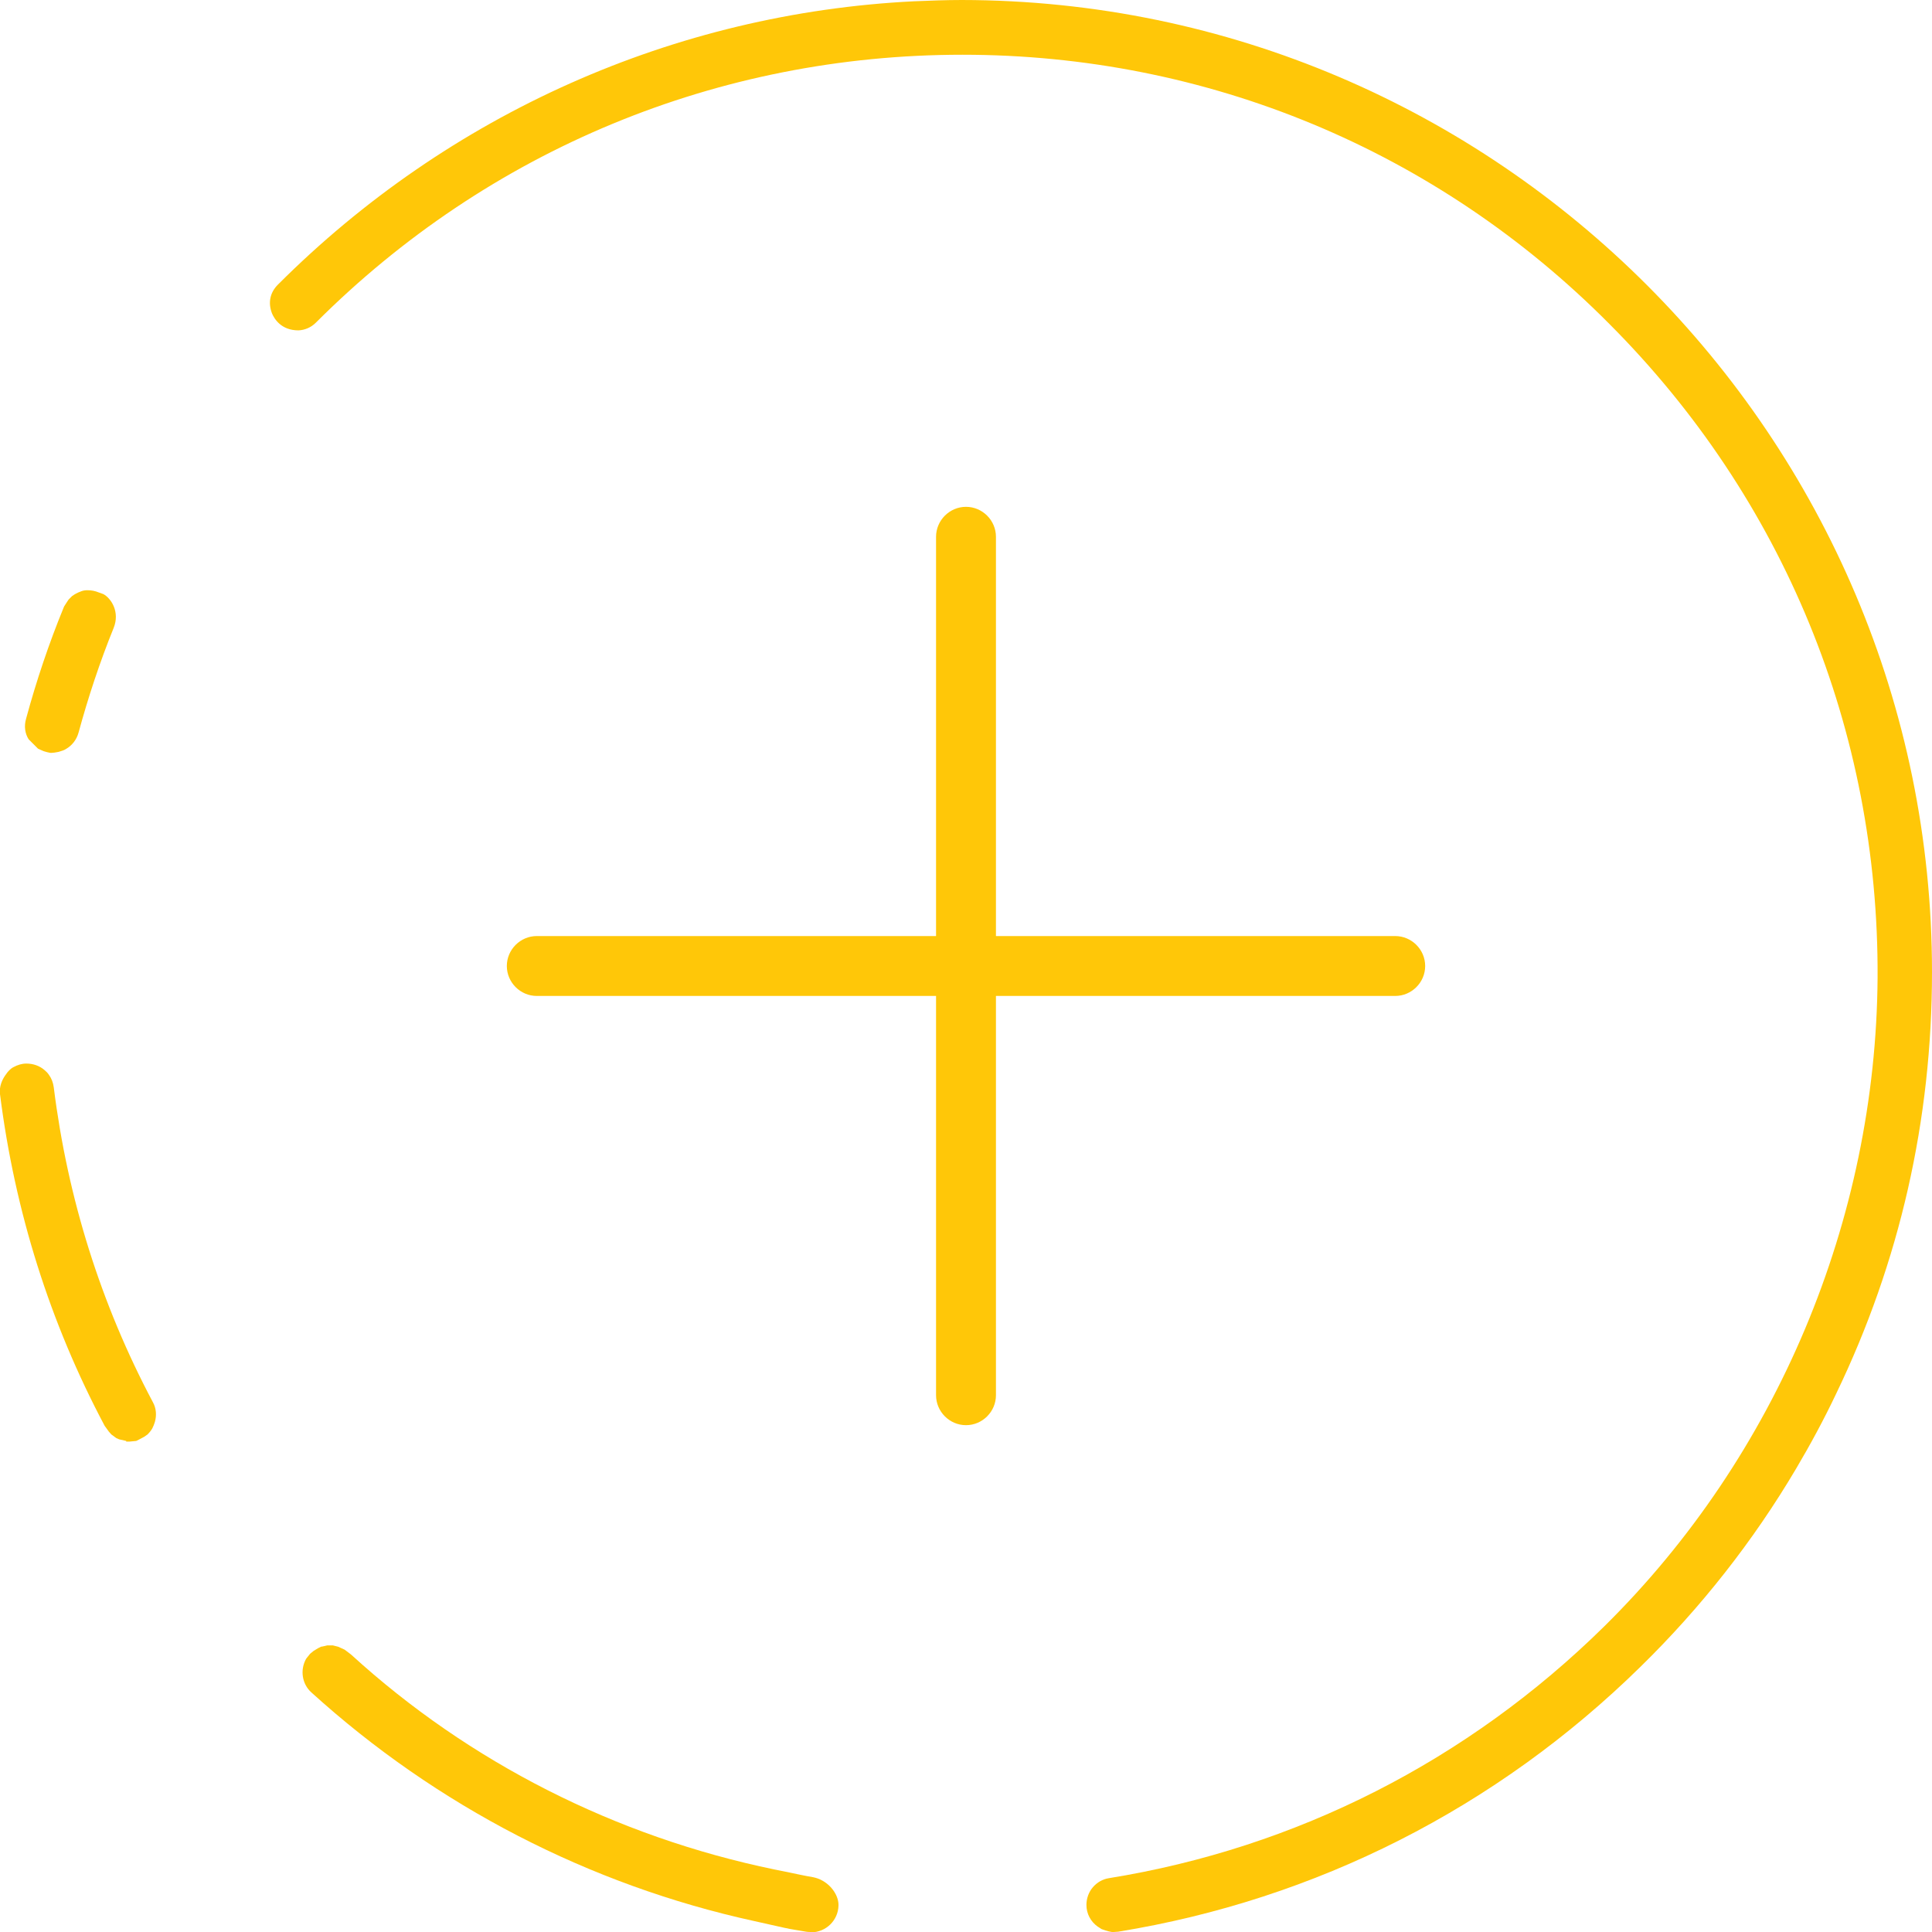
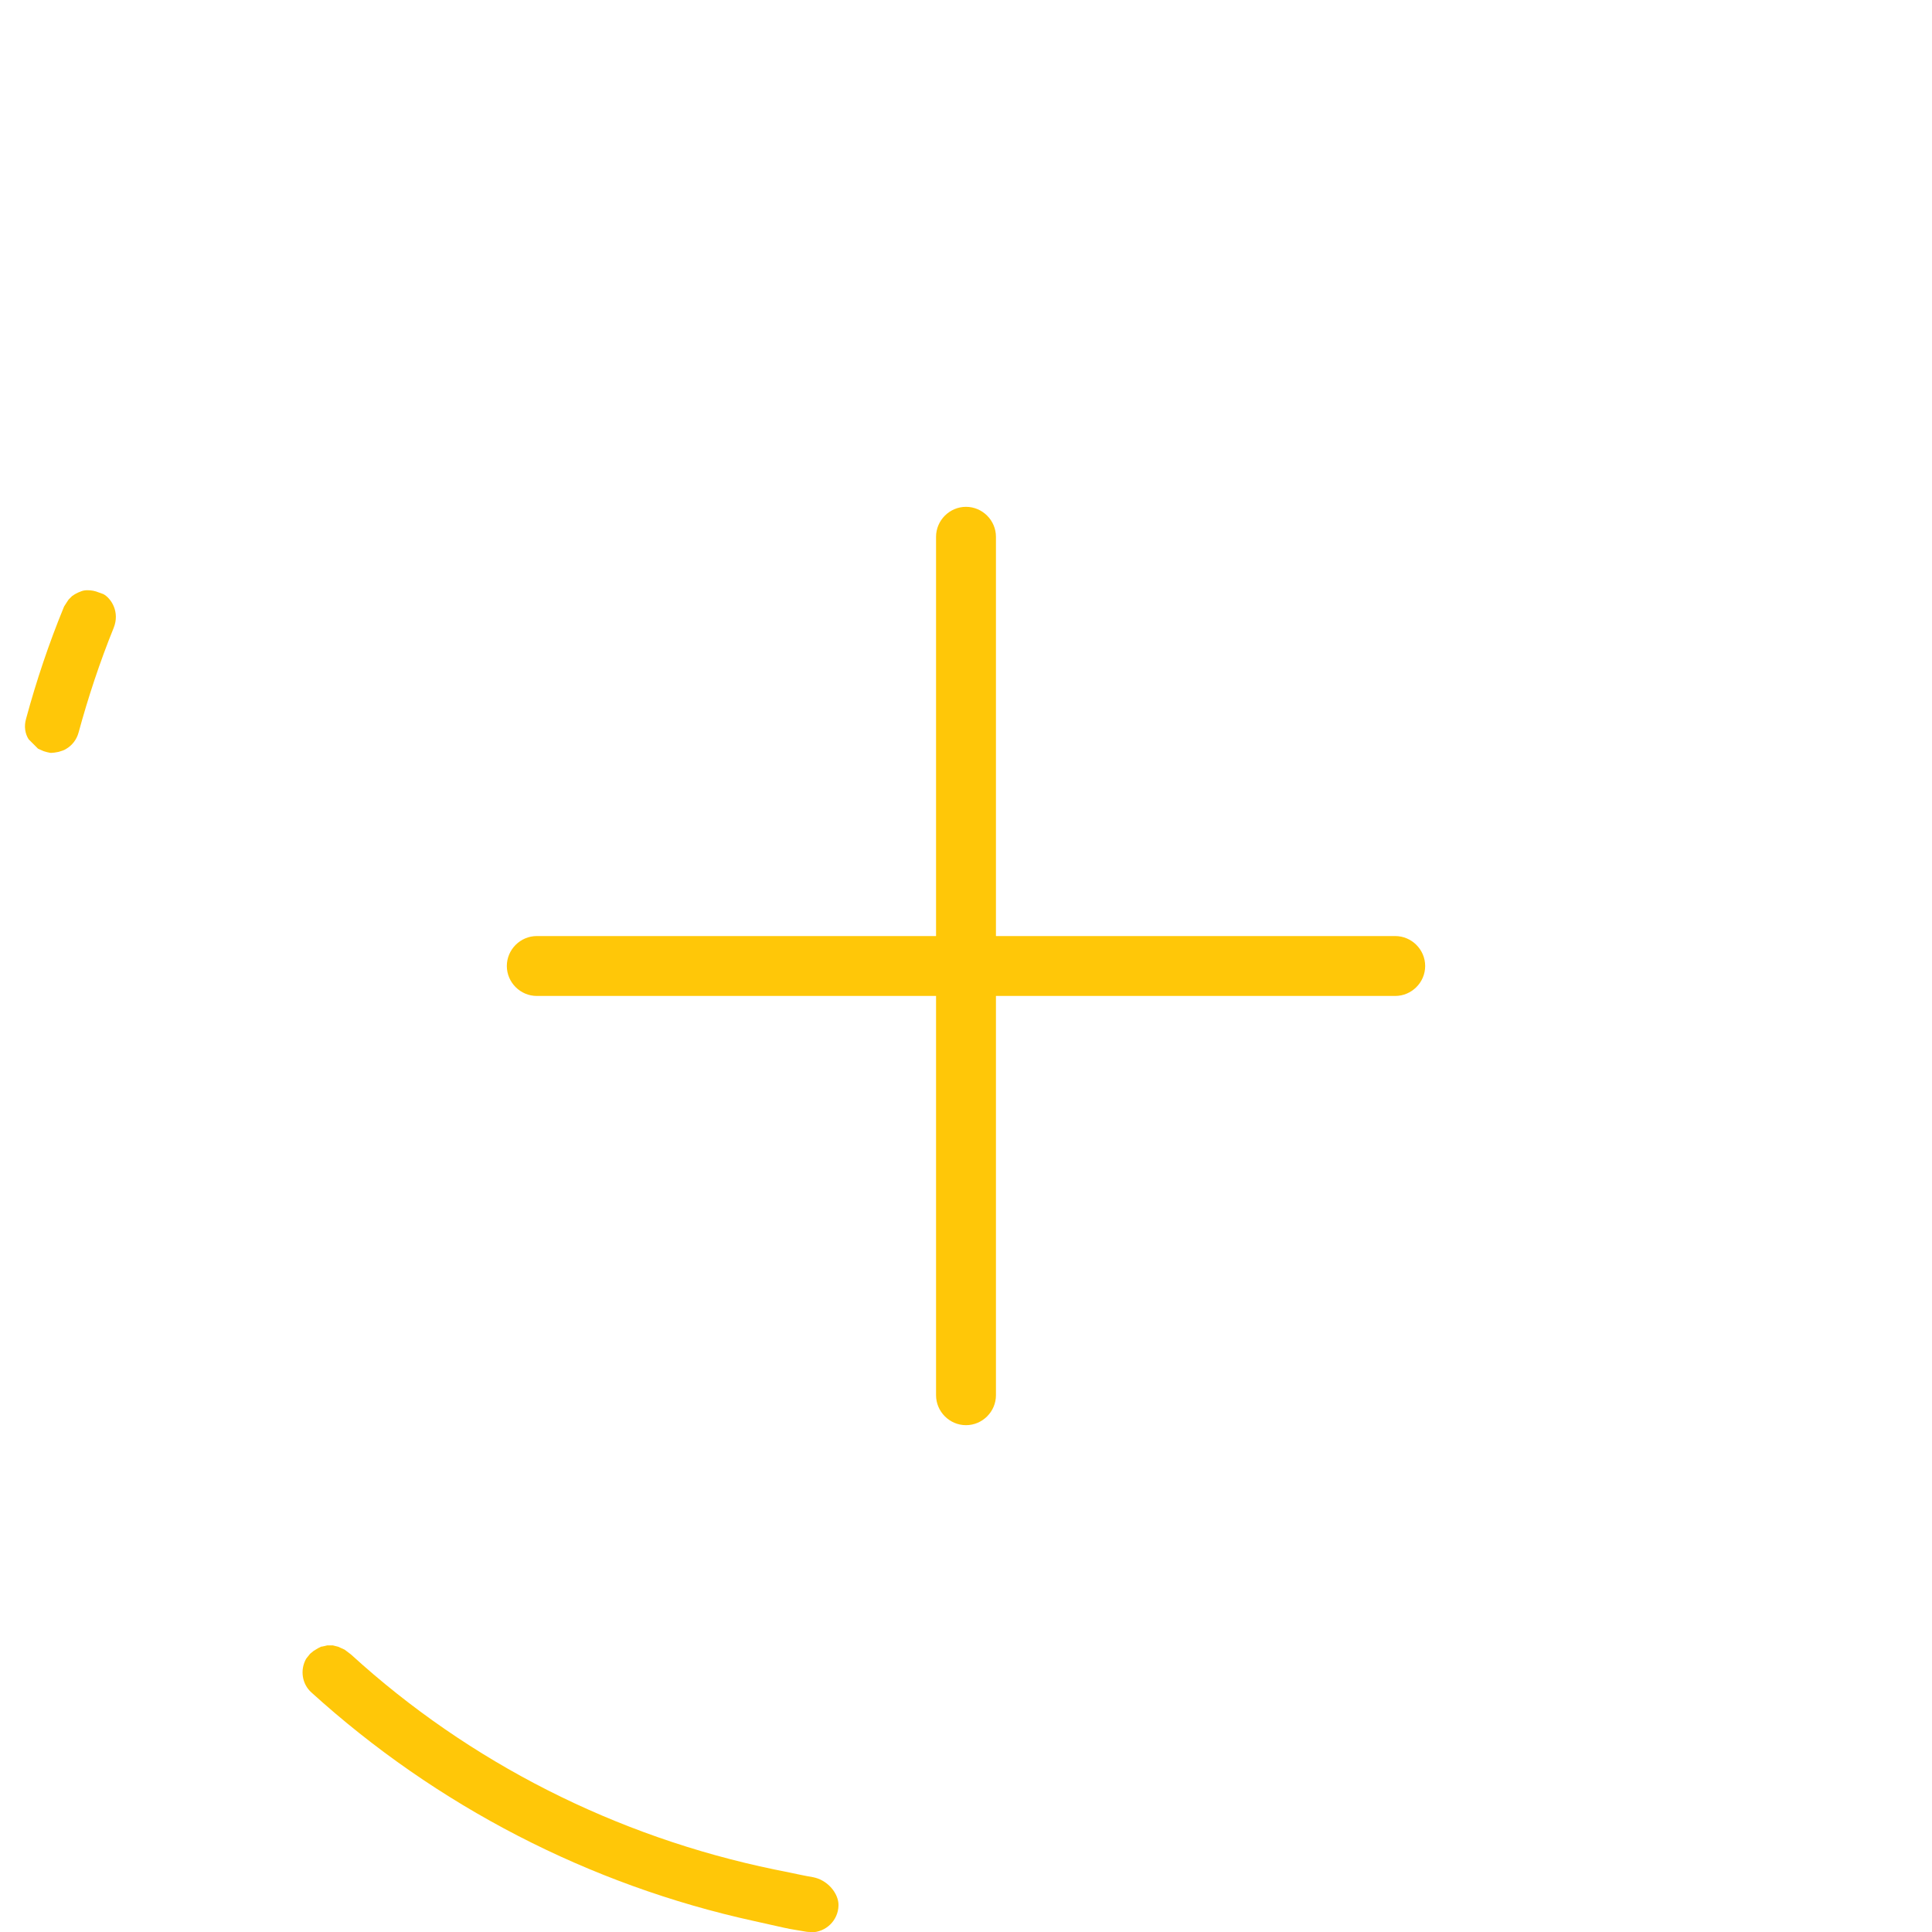
<svg xmlns="http://www.w3.org/2000/svg" id="Layer_1" data-name="Layer 1" viewBox="0 0 60 60">
  <defs>
    <style>
      .cls-1 {
        fill: #ffc708;
      }
    </style>
  </defs>
  <path class="cls-1" d="m25.18,60s-.1,0-.15-.01c-.22-.04-.45-.07-.67-.12l-.94-.21c-5.12-1.12-9.87-3.58-13.75-7.1-.29-.26-.36-.7-.16-1.05l.12-.15.11-.09c.09-.06.2-.12.23-.13.03,0,.19-.04.19-.04h.18s.16.04.16.04l.2.09s.07.05.12.09l.09.07c3.66,3.34,8.21,5.65,13.15,6.67l.3.06c.3.06.6.13.9.18.09.02.19.05.29.11.3.17.5.49.49.77-.01.46-.39.83-.85.83Z" />
  <path class="cls-1" d="m1.56,23.38c-.07-.01-.13-.03-.2-.05-.08-.03-.13-.06-.18-.08l-.29-.29c-.11-.17-.15-.4-.08-.64.32-1.18.71-2.34,1.17-3.46,0-.02.07-.11.09-.15l.06-.09s.07-.07.11-.11c.1-.07.15-.09.19-.11l.1-.04c.05-.02.12-.03.18-.03.13,0,.24.02.36.07l.14.05c.24.13.52.55.32,1.05-.43,1.06-.79,2.15-1.09,3.25-.06.22-.2.4-.39.51-.06.04-.13.06-.23.09-.11.02-.16.03-.21.03h-.06Z" />
-   <path class="cls-1" d="m3.92,44.75l-.22-.05-.09-.04-.15-.11-.08-.09-.13-.18C1.55,41.08.46,37.62,0,33.98c-.03-.24.07-.45.16-.58l.08-.11c.09-.1.14-.13.18-.15.13-.07.26-.11.4-.11.21,0,.41.07.56.2.05.04.1.09.14.15.08.11.13.24.15.39.43,3.44,1.46,6.73,3.08,9.78.1.18.12.4.06.61-.02.07-.05.14-.08.2-.04.07-.09.13-.15.19l-.1.07-.15.08-.1.05-.21.02h-.1Z" />
-   <path class="cls-1" d="m34.53,60c-.14-.02-.29-.08-.32-.09-.02-.01-.1-.07-.11-.07-.23-.16-.36-.41-.36-.68,0-.2.07-.4.2-.55.13-.15.3-.25.49-.28,5.83-.94,11.16-3.65,15.4-7.83,5.35-5.28,8.43-12.62,8.48-20.14.04-7.67-2.92-14.88-8.33-20.3C44.62,4.66,37.48,1.7,29.89,1.7c-7.58,0-14.71,2.95-20.08,8.32-.15.15-.34.23-.54.24-.54,0-.75-.36-.82-.52-.13-.33-.07-.65.18-.9C13.94,3.53,20.95.41,28.38.04c.49-.02.99-.04,1.49-.04,16.61.02,30.13,13.57,30.13,30.19,0,4.59-1,9-2.98,13.1-.37.78-.79,1.56-1.24,2.32-1.33,2.25-2.96,4.32-4.83,6.15-4.47,4.39-10.08,7.23-16.22,8.23-.05,0-.09.01-.14.01h-.06Z" />
  <path class="cls-1" d="m30,44.26c-.51,0-.93-.42-.93-.93v-12.4h-12.4c-.51,0-.93-.42-.93-.93s.42-.93.93-.93h12.4v-12.4c0-.51.42-.93.93-.93s.93.42.93.93v12.4h12.4c.51,0,.93.42.93.93s-.42.93-.93.93h-12.4v12.4c0,.51-.42.93-.93.93Z" />
</svg>